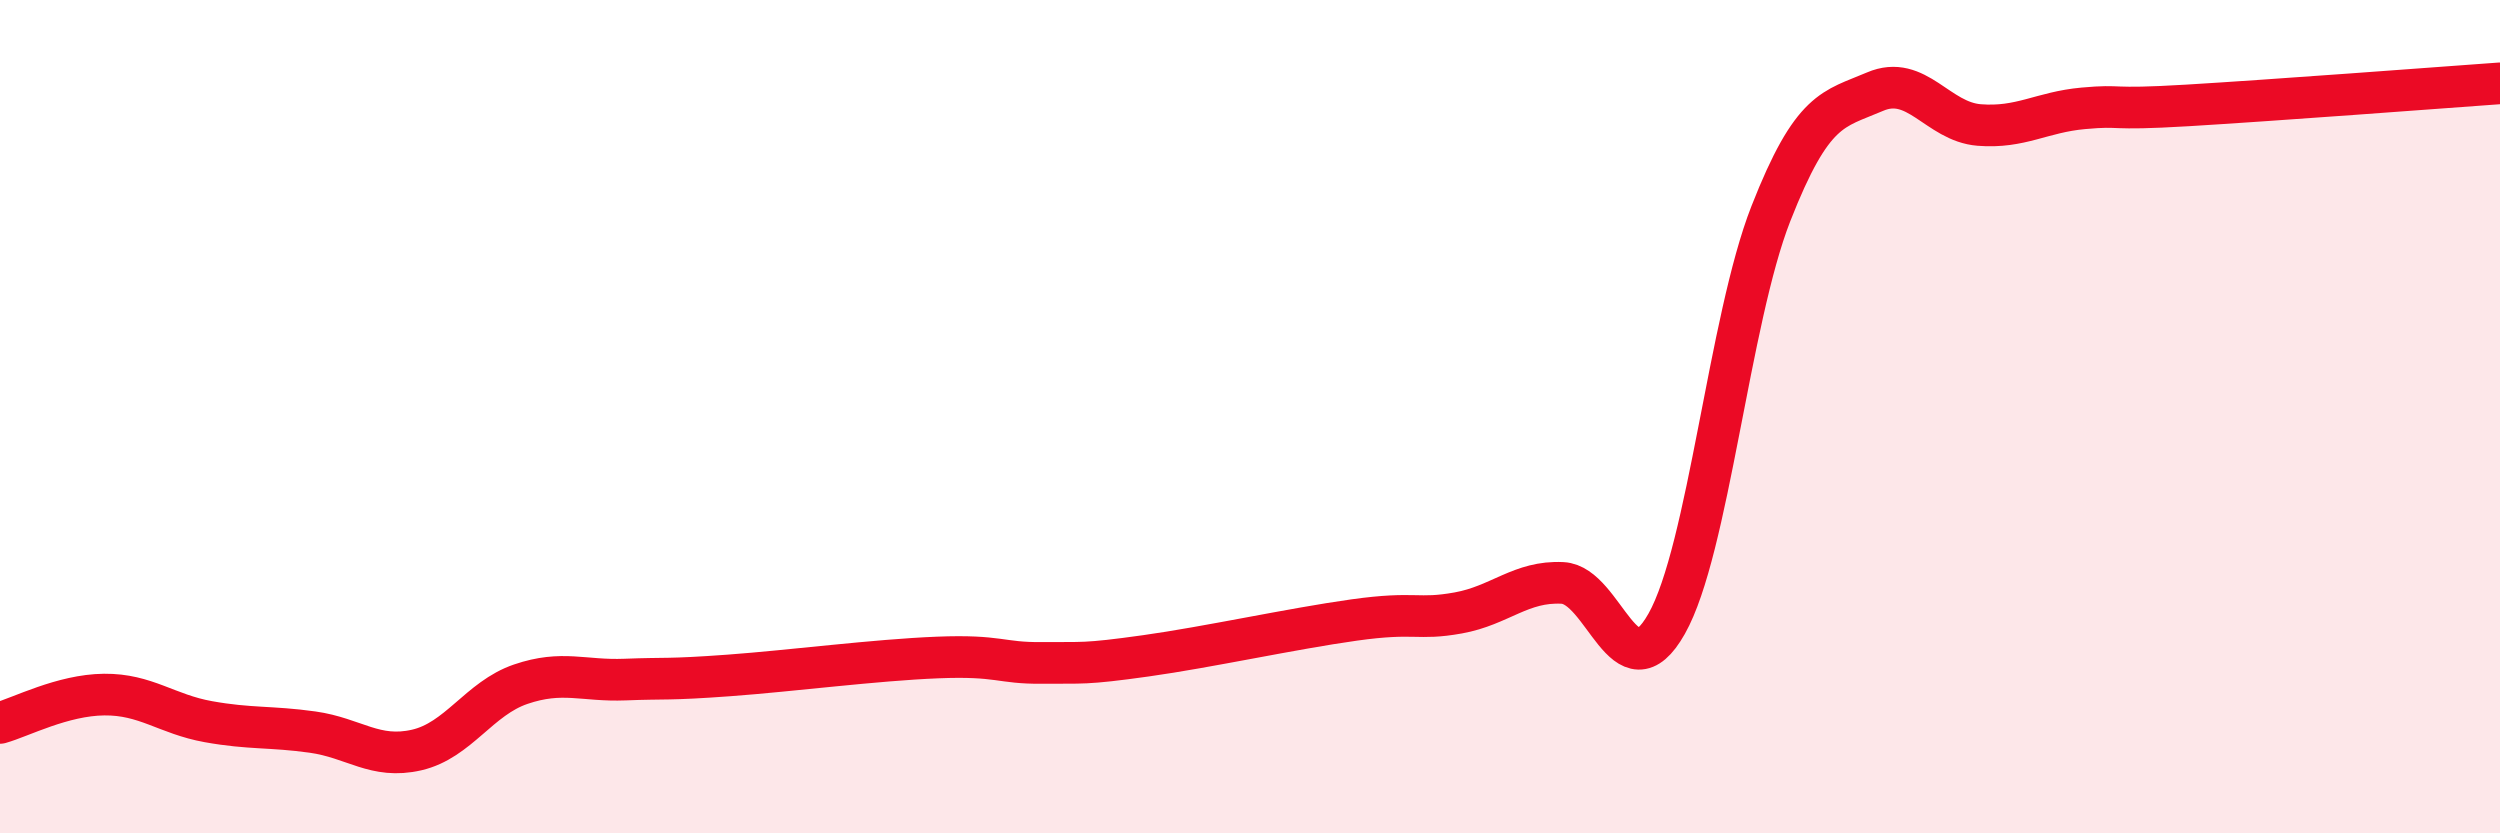
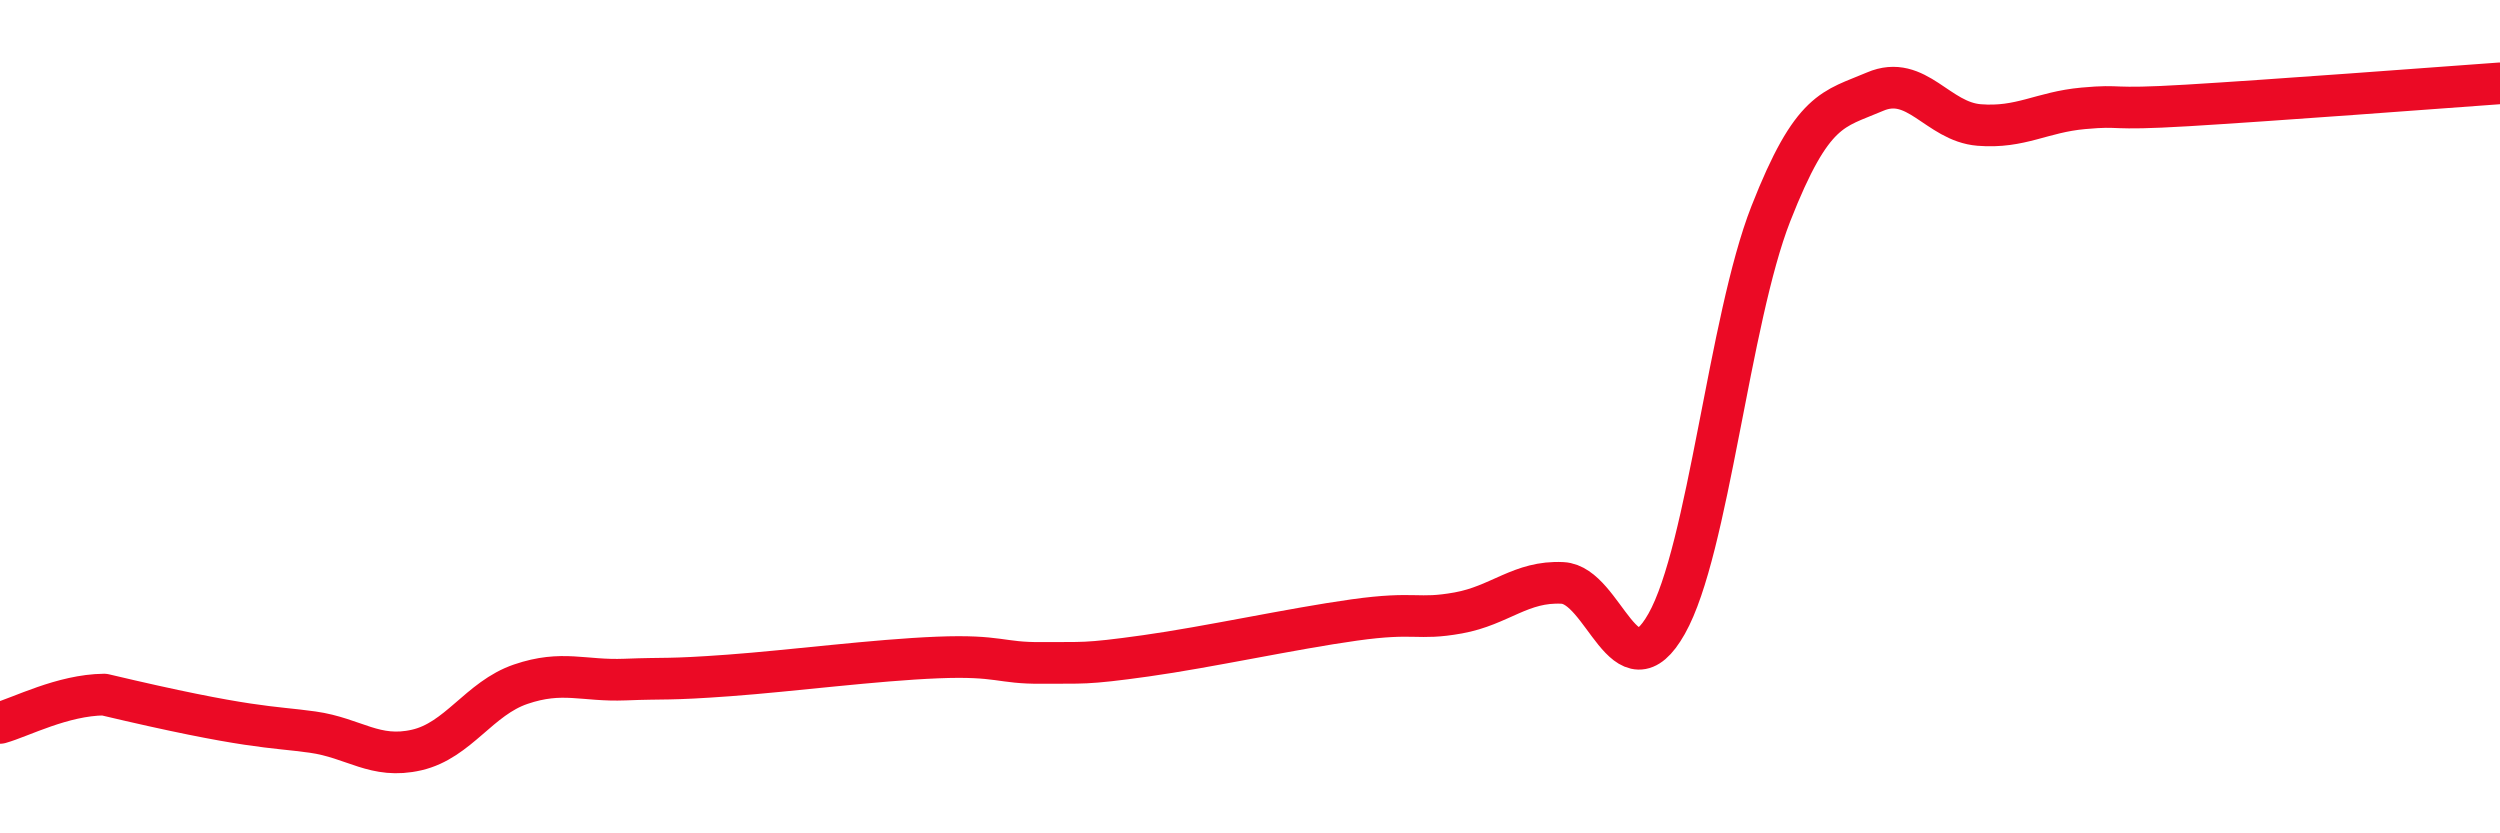
<svg xmlns="http://www.w3.org/2000/svg" width="60" height="20" viewBox="0 0 60 20">
-   <path d="M 0,17.35 C 0.5,17.21 1.5,16.68 2.5,16.67 C 3.5,16.66 4,17.14 5,17.32 C 6,17.5 6.5,17.43 7.5,17.57 C 8.5,17.71 9,18.23 10,18 C 11,17.77 11.5,16.76 12.5,16.42 C 13.5,16.08 14,16.35 15,16.31 C 16,16.27 16,16.32 17.5,16.21 C 19,16.1 21,15.84 22.5,15.78 C 24,15.72 24,15.92 25,15.91 C 26,15.9 26,15.95 27.5,15.74 C 29,15.53 31,15.09 32.5,14.88 C 34,14.67 34,14.89 35,14.71 C 36,14.53 36.5,13.94 37.5,13.99 C 38.5,14.04 39,16.74 40,14.97 C 41,13.2 41.5,7.68 42.5,5.13 C 43.5,2.58 44,2.63 45,2.2 C 46,1.77 46.5,2.92 47.5,3 C 48.5,3.08 49,2.69 50,2.6 C 51,2.51 50.5,2.65 52.5,2.53 C 54.5,2.41 58.5,2.11 60,2L60 20L0 20Z" fill="#EB0A25" opacity="0.1" stroke-linecap="round" stroke-linejoin="round" />
-   <path d="M 0,17.35 C 0.5,17.21 1.5,16.68 2.5,16.67 C 3.5,16.66 4,17.14 5,17.32 C 6,17.5 6.5,17.43 7.5,17.57 C 8.5,17.71 9,18.23 10,18 C 11,17.77 11.5,16.76 12.5,16.42 C 13.5,16.08 14,16.35 15,16.31 C 16,16.27 16,16.32 17.5,16.21 C 19,16.1 21,15.84 22.5,15.78 C 24,15.72 24,15.92 25,15.91 C 26,15.9 26,15.95 27.5,15.74 C 29,15.53 31,15.09 32.5,14.88 C 34,14.67 34,14.89 35,14.71 C 36,14.53 36.5,13.94 37.5,13.99 C 38.5,14.04 39,16.74 40,14.97 C 41,13.2 41.5,7.68 42.5,5.13 C 43.5,2.58 44,2.63 45,2.2 C 46,1.77 46.5,2.92 47.5,3 C 48.5,3.08 49,2.69 50,2.6 C 51,2.51 50.5,2.65 52.5,2.53 C 54.5,2.41 58.5,2.11 60,2" stroke="#EB0A25" stroke-width="1" fill="none" stroke-linecap="round" stroke-linejoin="round" />
+   <path d="M 0,17.35 C 0.5,17.21 1.5,16.68 2.5,16.67 C 6,17.5 6.5,17.43 7.5,17.57 C 8.5,17.71 9,18.23 10,18 C 11,17.77 11.5,16.76 12.5,16.42 C 13.5,16.08 14,16.35 15,16.31 C 16,16.27 16,16.32 17.5,16.21 C 19,16.1 21,15.84 22.5,15.78 C 24,15.72 24,15.92 25,15.91 C 26,15.9 26,15.95 27.5,15.74 C 29,15.53 31,15.09 32.5,14.88 C 34,14.67 34,14.89 35,14.71 C 36,14.53 36.5,13.94 37.5,13.99 C 38.5,14.04 39,16.74 40,14.97 C 41,13.2 41.5,7.68 42.5,5.13 C 43.5,2.58 44,2.63 45,2.2 C 46,1.77 46.5,2.92 47.5,3 C 48.5,3.08 49,2.69 50,2.6 C 51,2.51 50.5,2.65 52.5,2.53 C 54.5,2.41 58.5,2.11 60,2" stroke="#EB0A25" stroke-width="1" fill="none" stroke-linecap="round" stroke-linejoin="round" />
</svg>